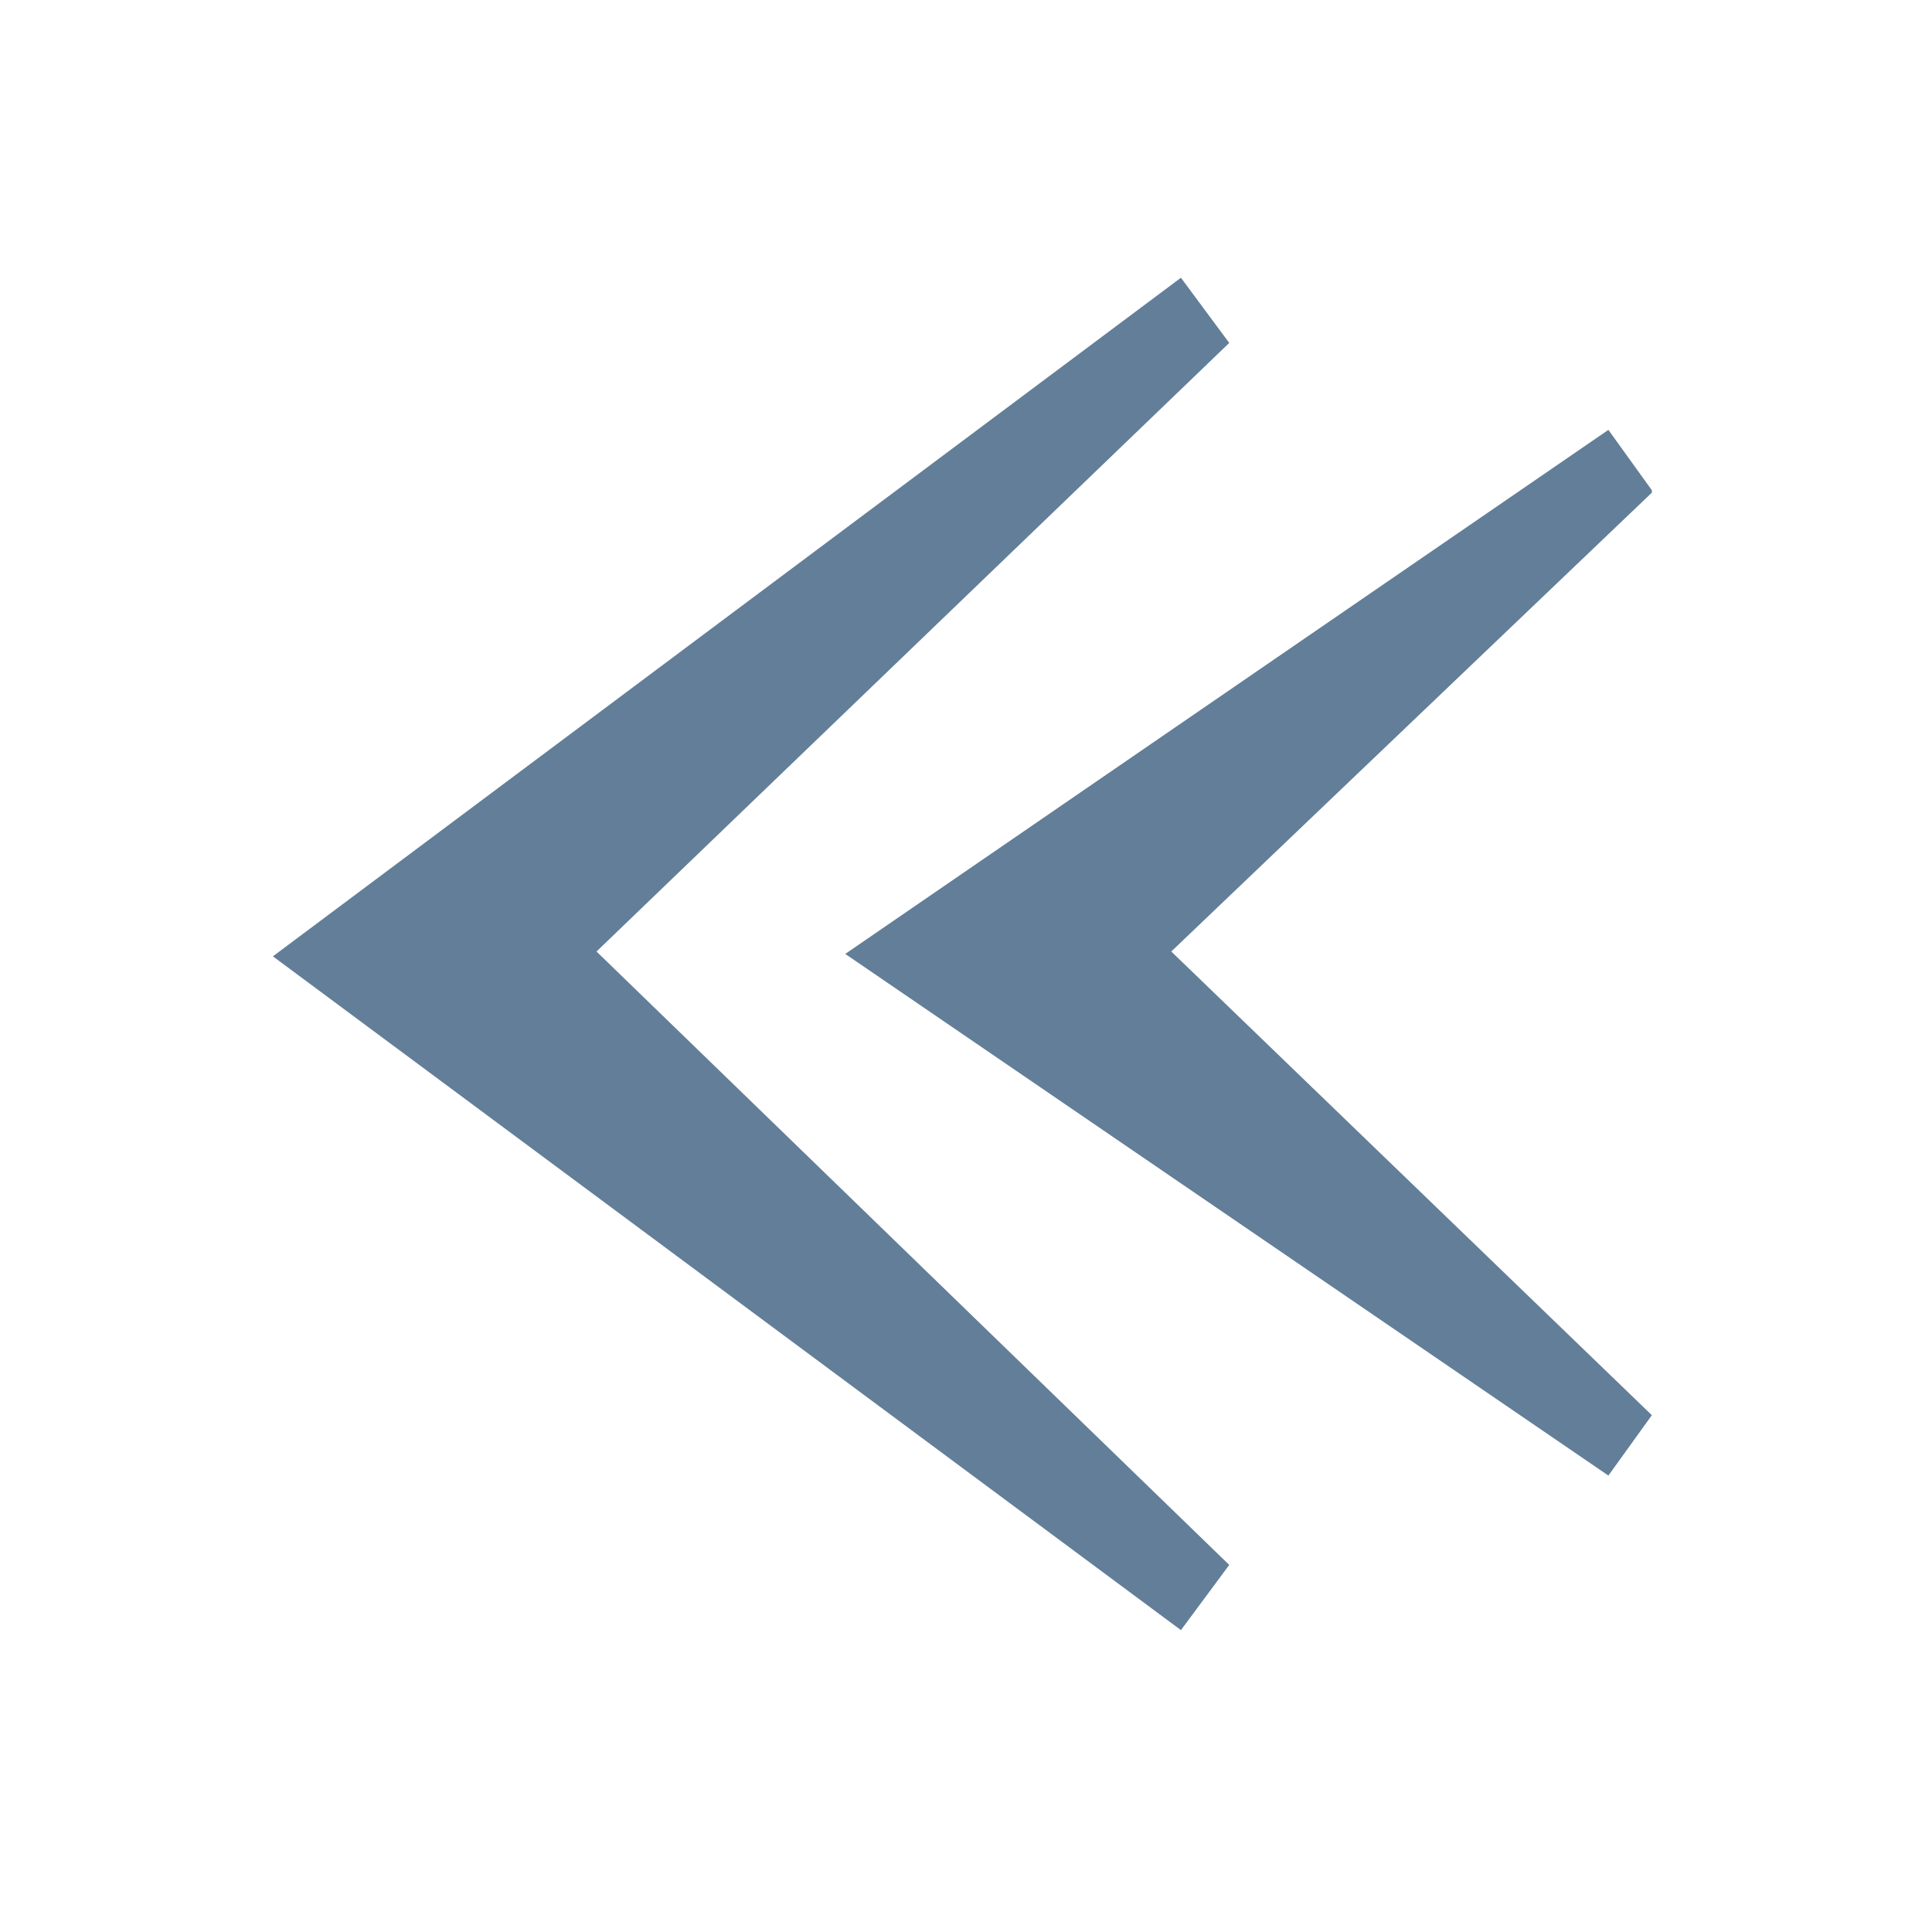
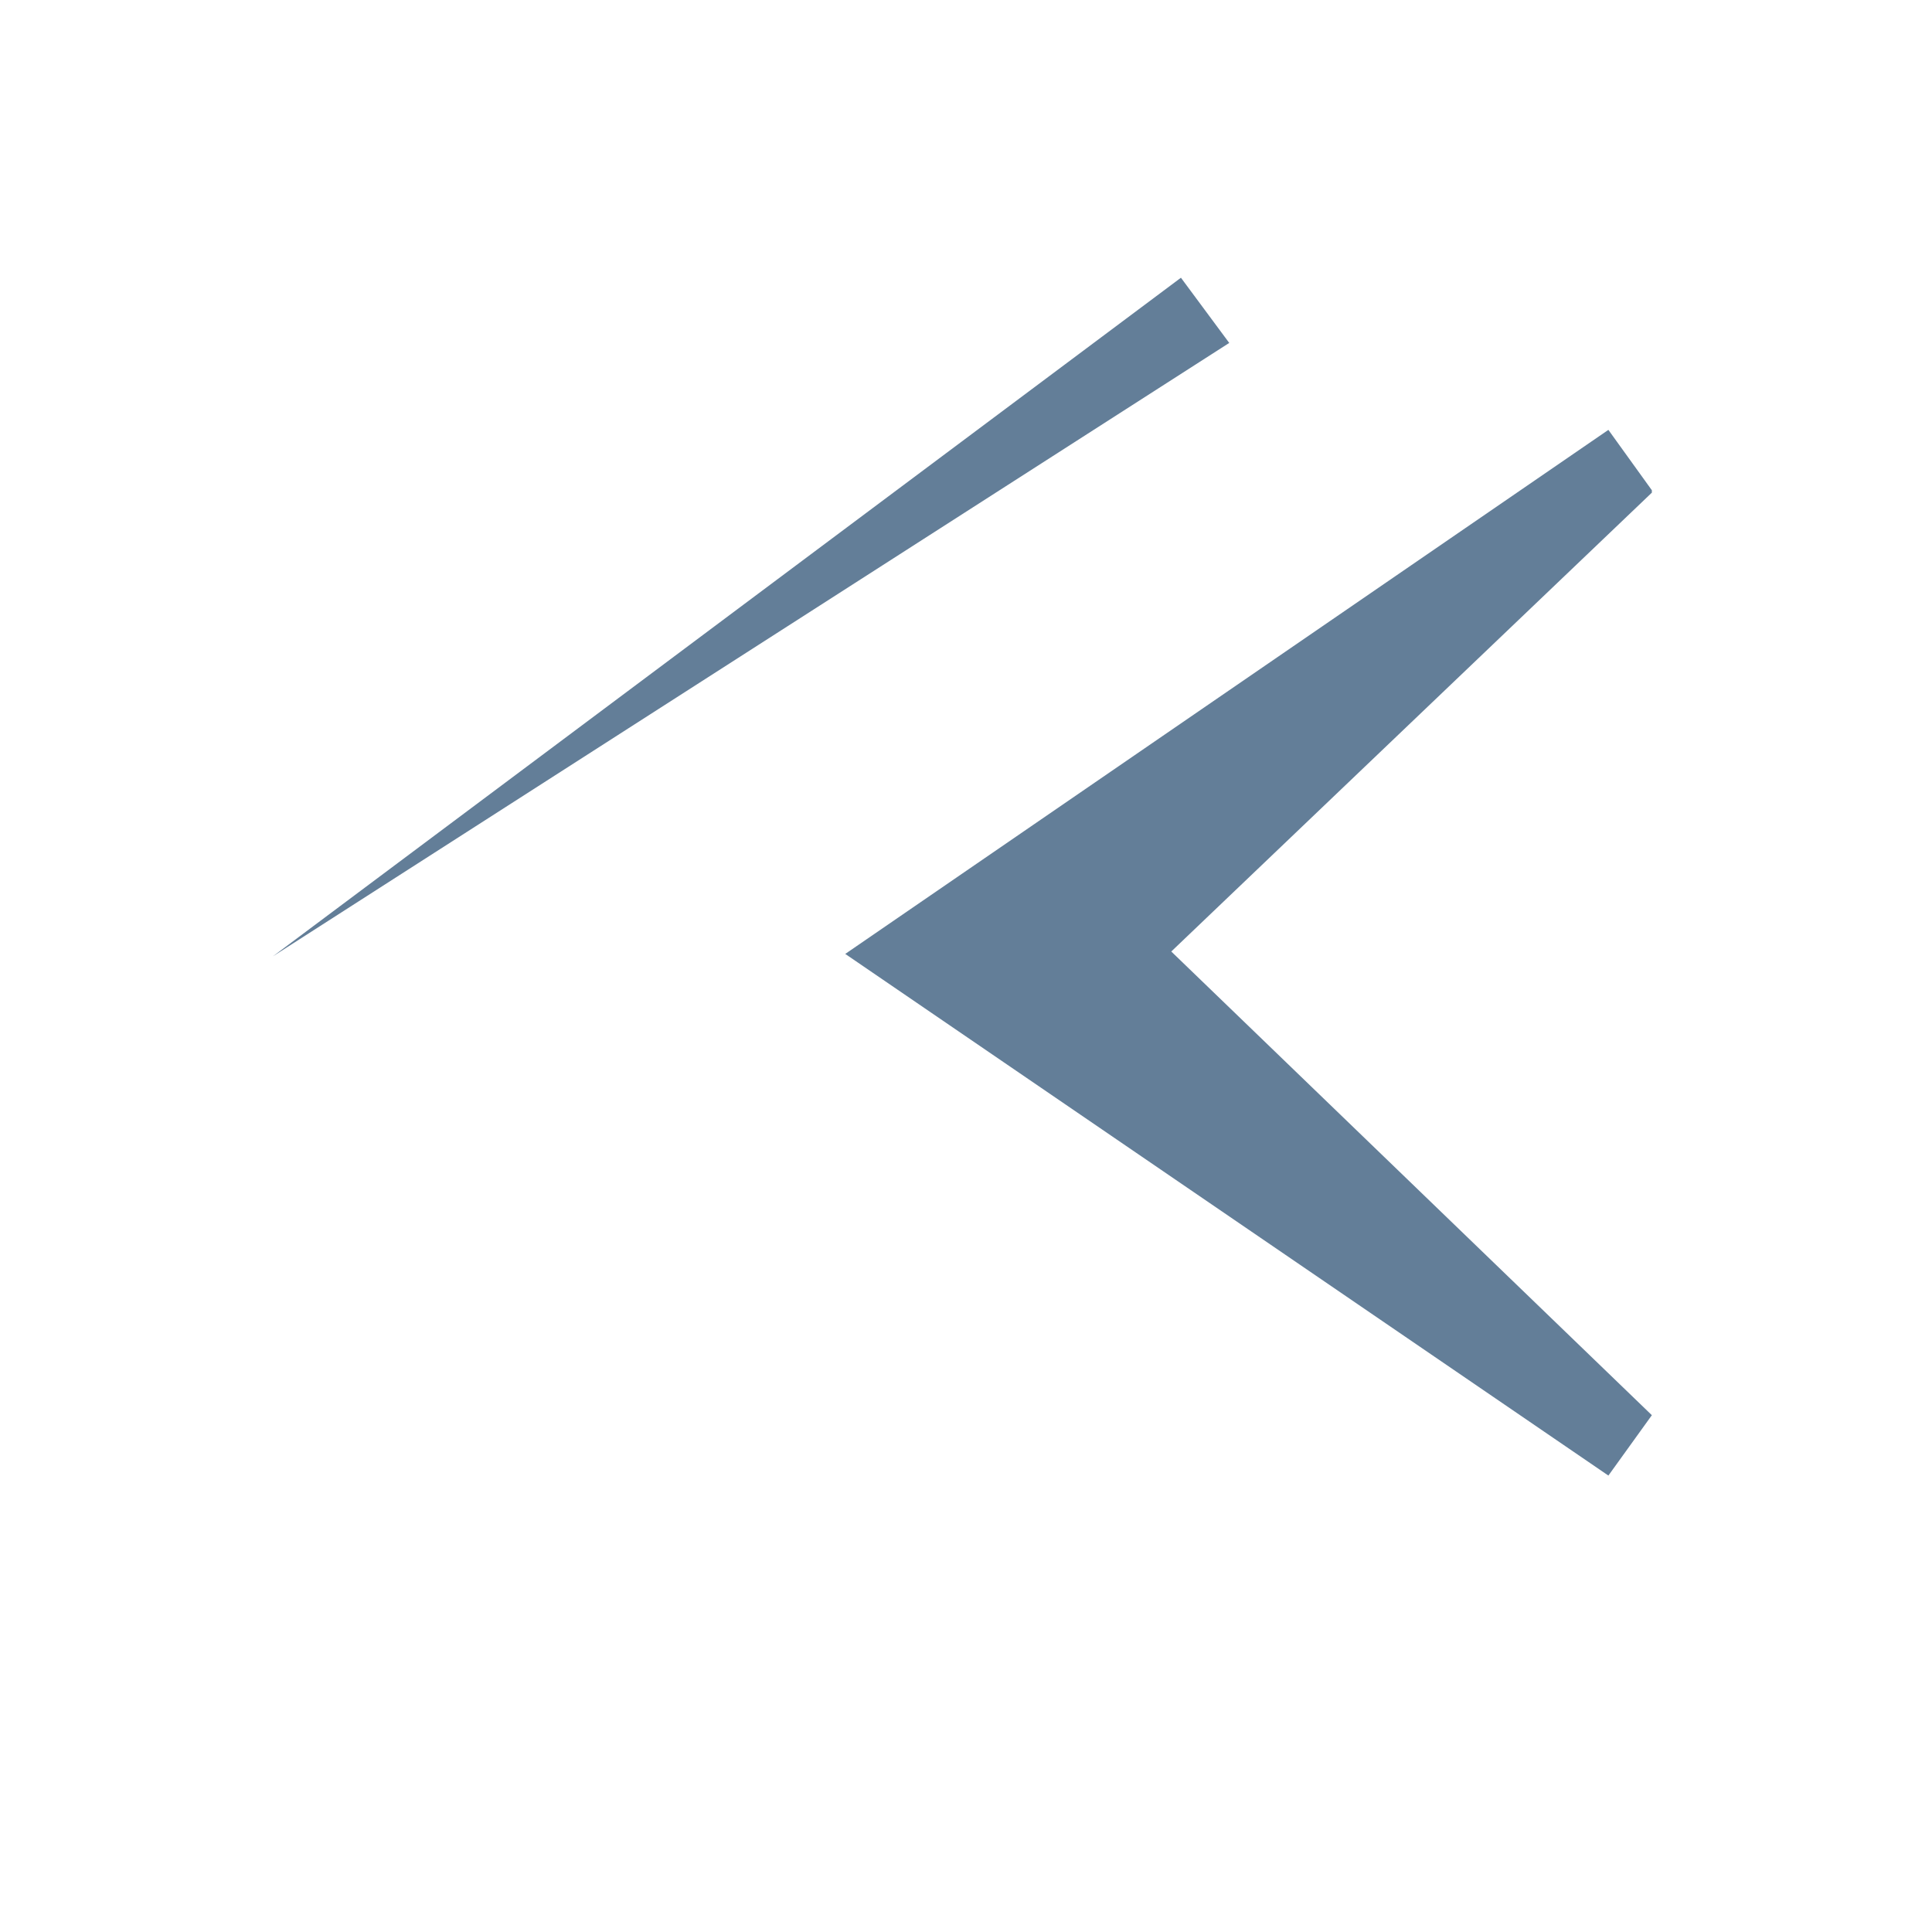
<svg xmlns="http://www.w3.org/2000/svg" id="Ebene_1" version="1.1" viewBox="0 0 80 80">
  <defs>
    <style> .st0 { fill: #637e98; } </style>
  </defs>
-   <path class="st0" d="M68.4,20.4l-19.9,19,19.9,19.2-1.8,2.5-31.6-21.6,31.6-21.7,1.8,2.5h0ZM50.9,14.2l-26.2,25.2,26.2,25.4-2,2.7L11.3,39.6,48.9,11.5l2,2.7h0Z" />
+   <path class="st0" d="M68.4,20.4l-19.9,19,19.9,19.2-1.8,2.5-31.6-21.6,31.6-21.7,1.8,2.5h0ZM50.9,14.2L11.3,39.6,48.9,11.5l2,2.7h0Z" />
</svg>